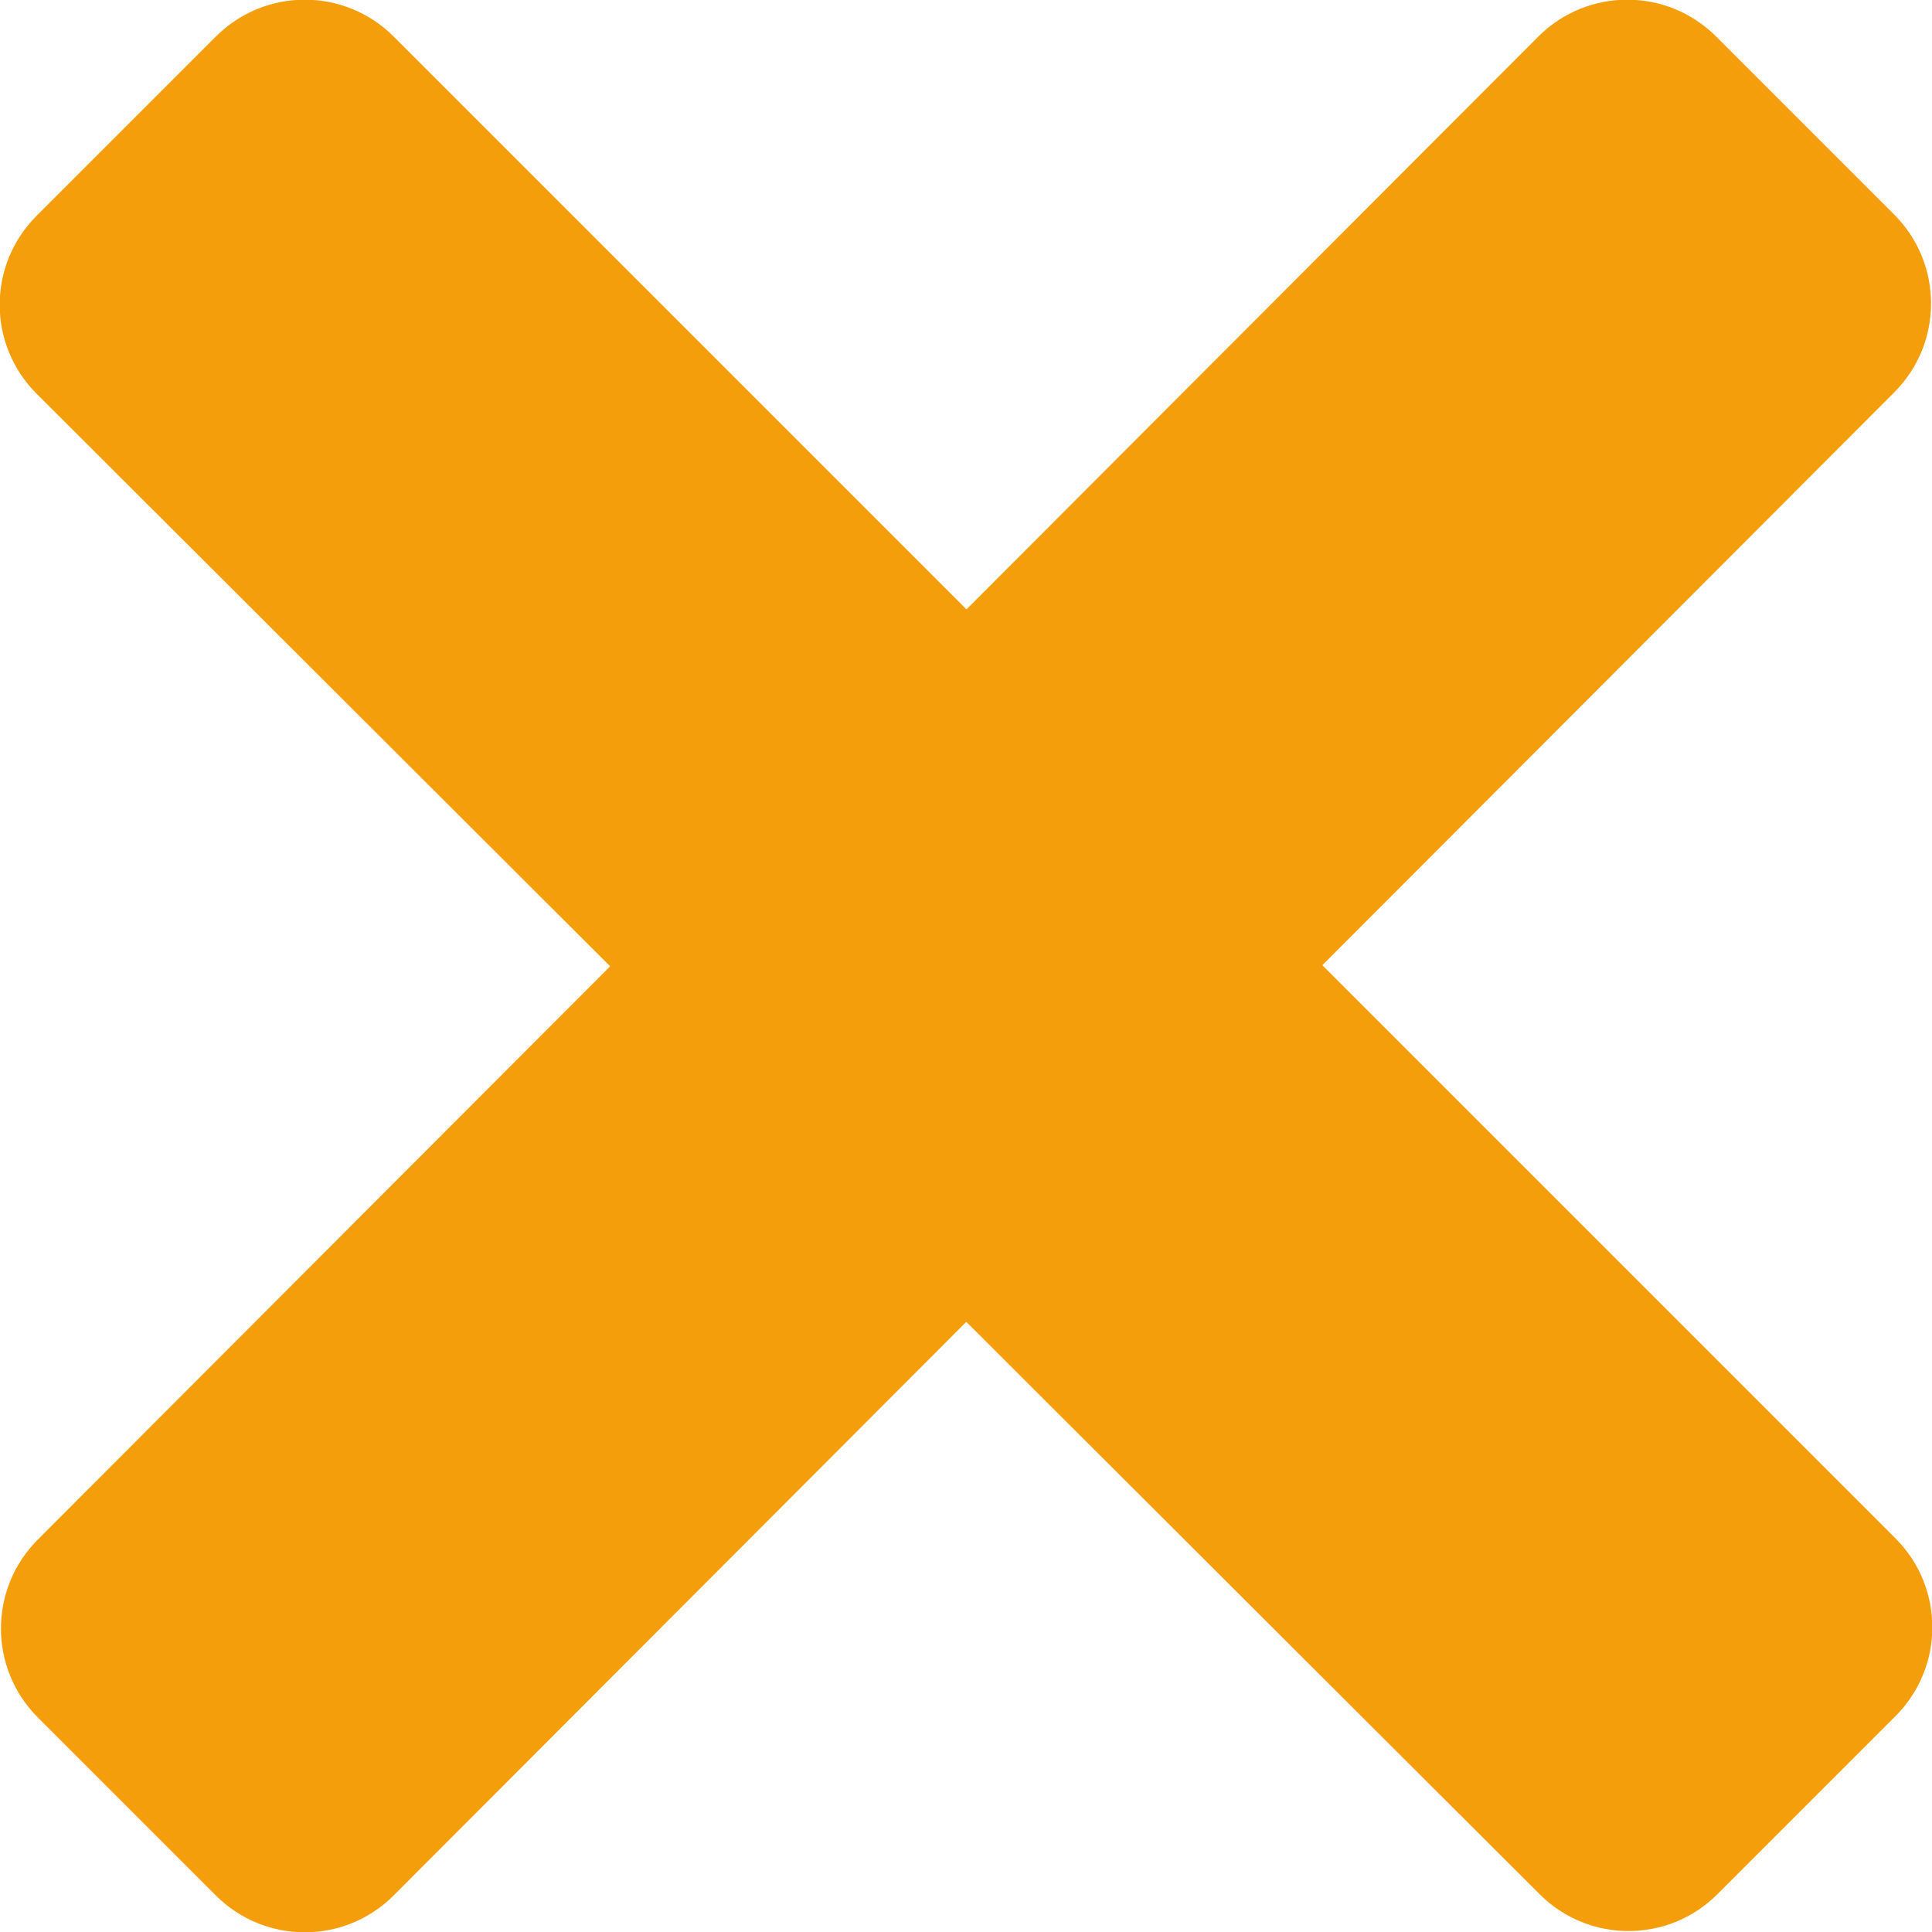
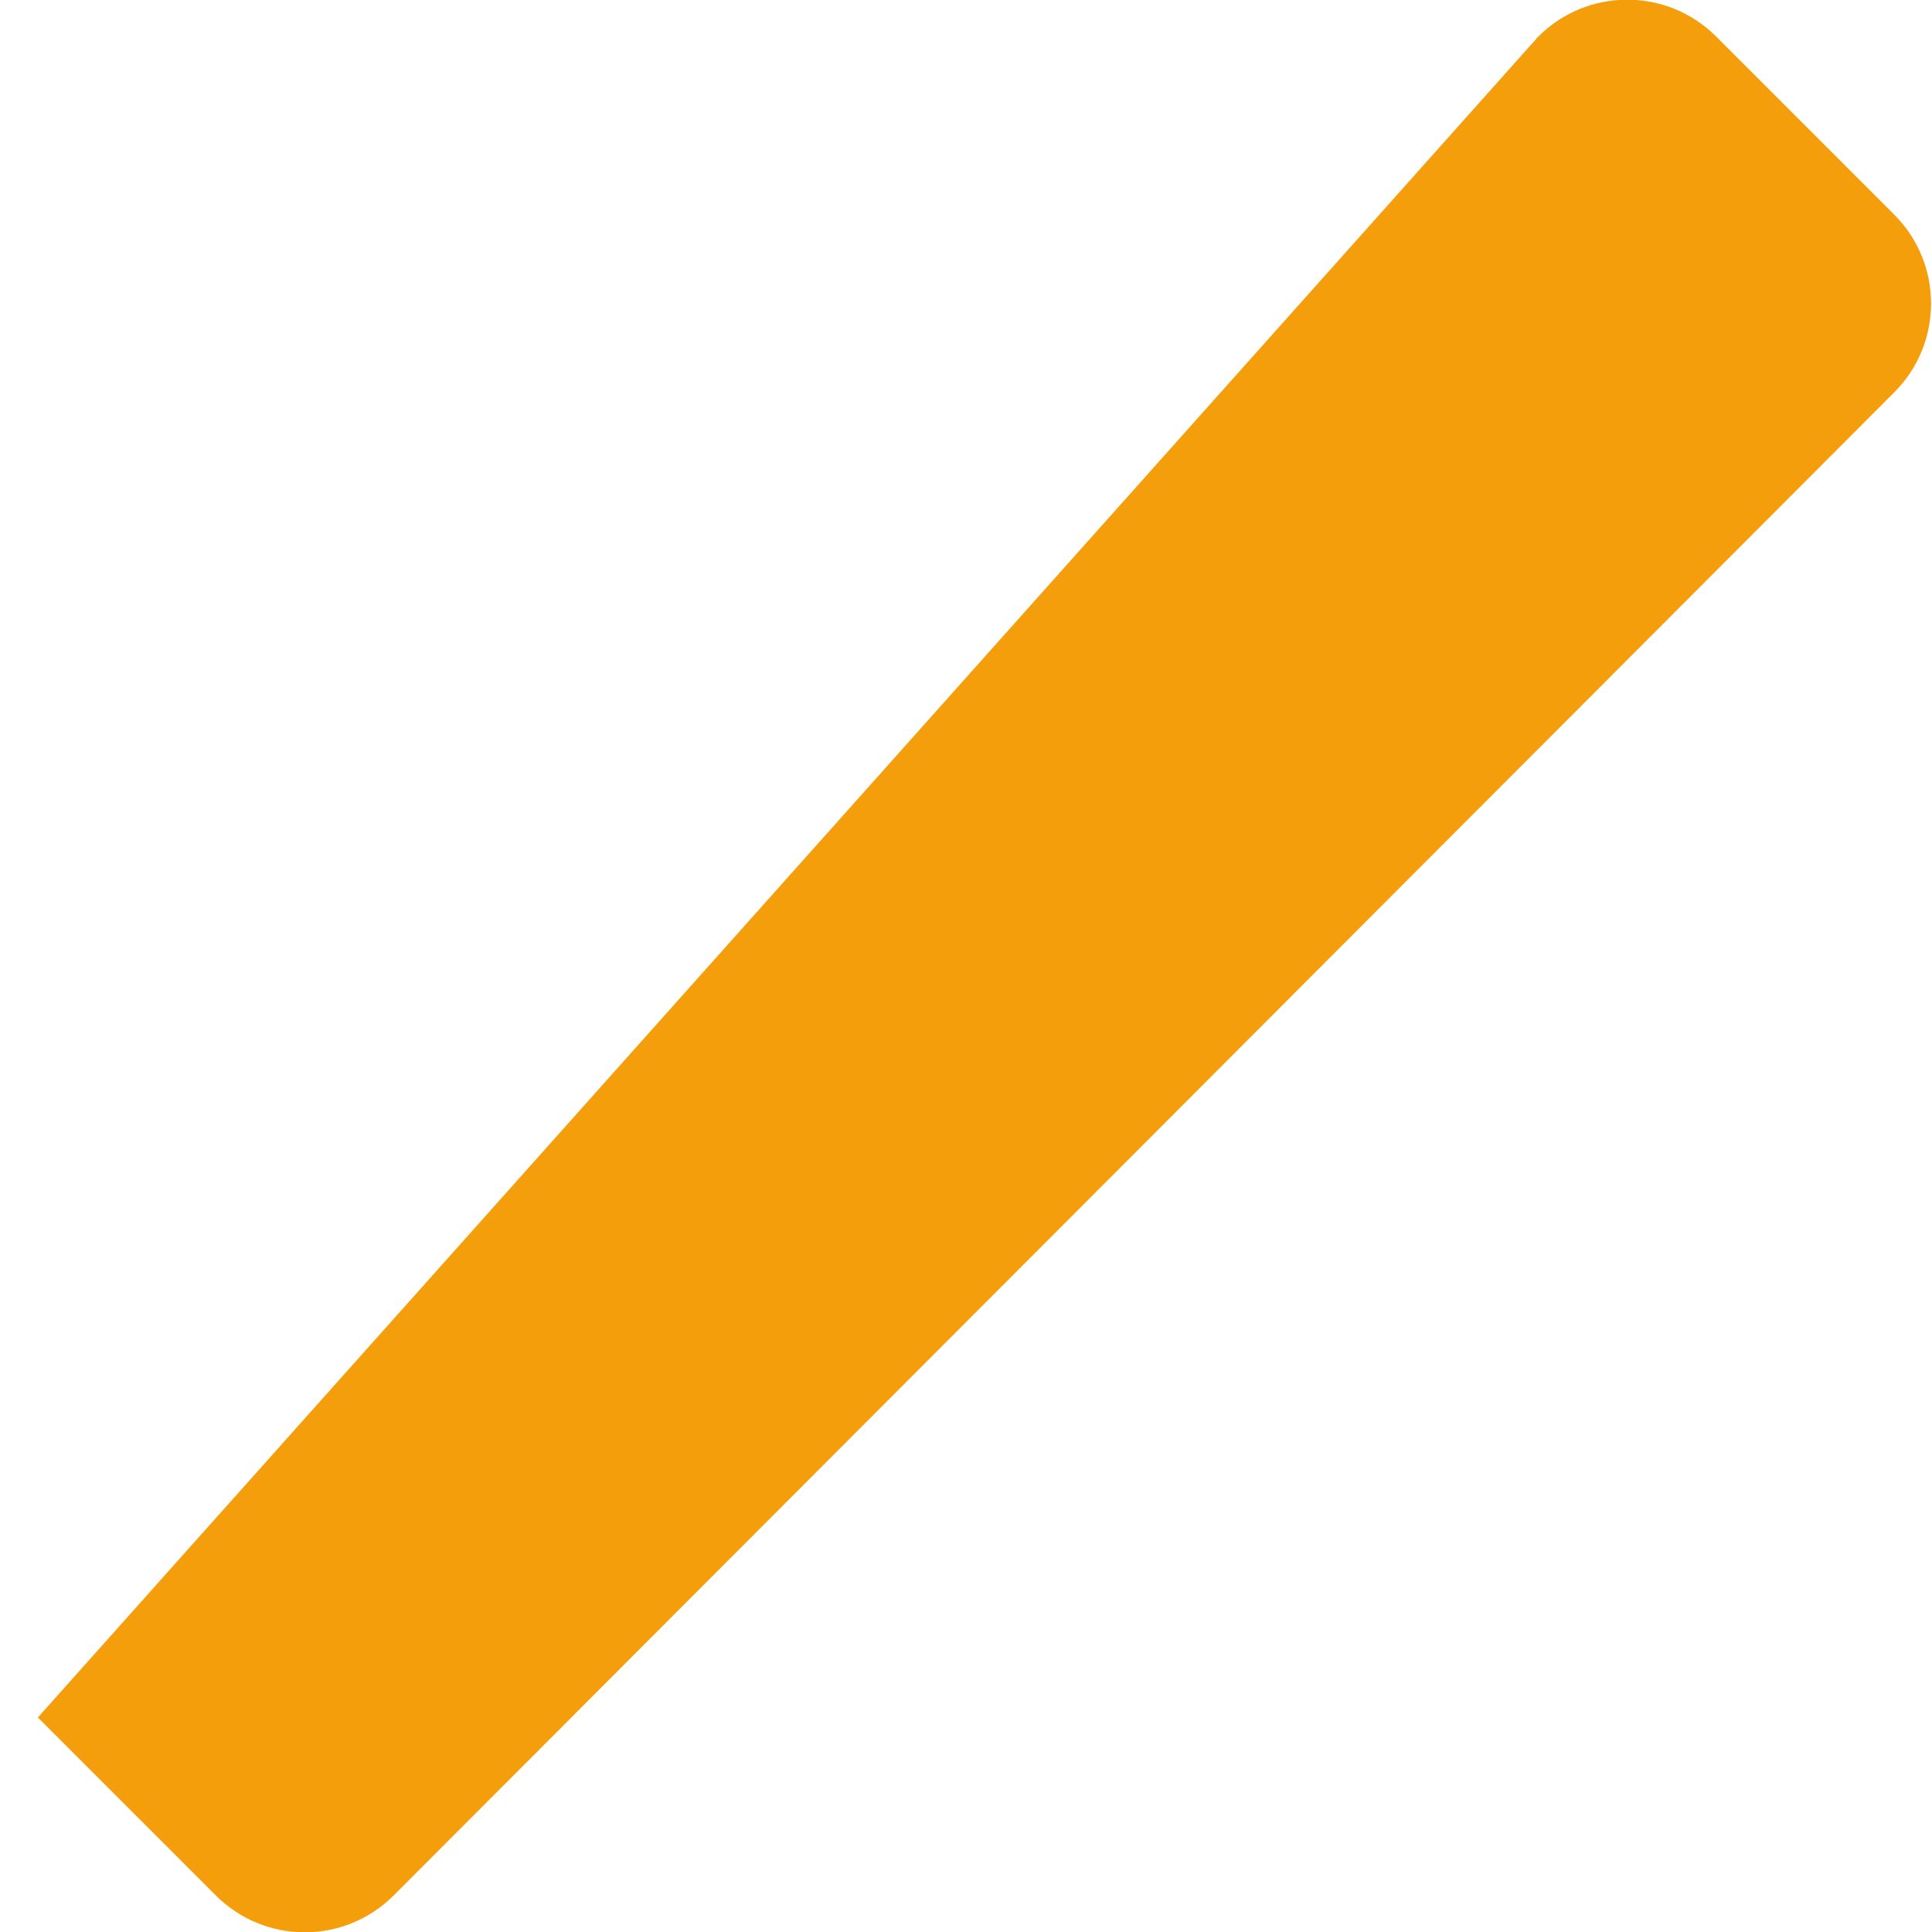
<svg xmlns="http://www.w3.org/2000/svg" id="Layer_2" data-name="Layer 2" viewBox="0 0 15.31 15.31">
  <defs>
    <style>
      .cls-1 {
        fill: #f59e0b;
        fill-rule: evenodd;
      }
    </style>
  </defs>
  <g id="Layer_1-2" data-name="Layer 1">
-     <path class="cls-1" d="m12.19.29c.39-.39,1.02-.39,1.41,0l1.41,1.41c.39.39.39,1.02,0,1.41L3.12,15.02c-.39.39-1.02.39-1.41,0l-1.41-1.41c-.39-.39-.39-1.02,0-1.41L12.19.29Z" />
-     <path class="cls-1" d="m15.02,12.19c.39.39.39,1.02,0,1.41l-1.41,1.41c-.39.39-1.02.39-1.41,0L.29,3.12C-.1,2.73-.1,2.1.29,1.71L1.71.29c.39-.39,1.02-.39,1.41,0l11.9,11.9Z" />
+     <path class="cls-1" d="m12.19.29c.39-.39,1.02-.39,1.41,0l1.41,1.41c.39.39.39,1.02,0,1.41L3.12,15.02c-.39.39-1.02.39-1.41,0l-1.41-1.41L12.19.29Z" />
  </g>
</svg>